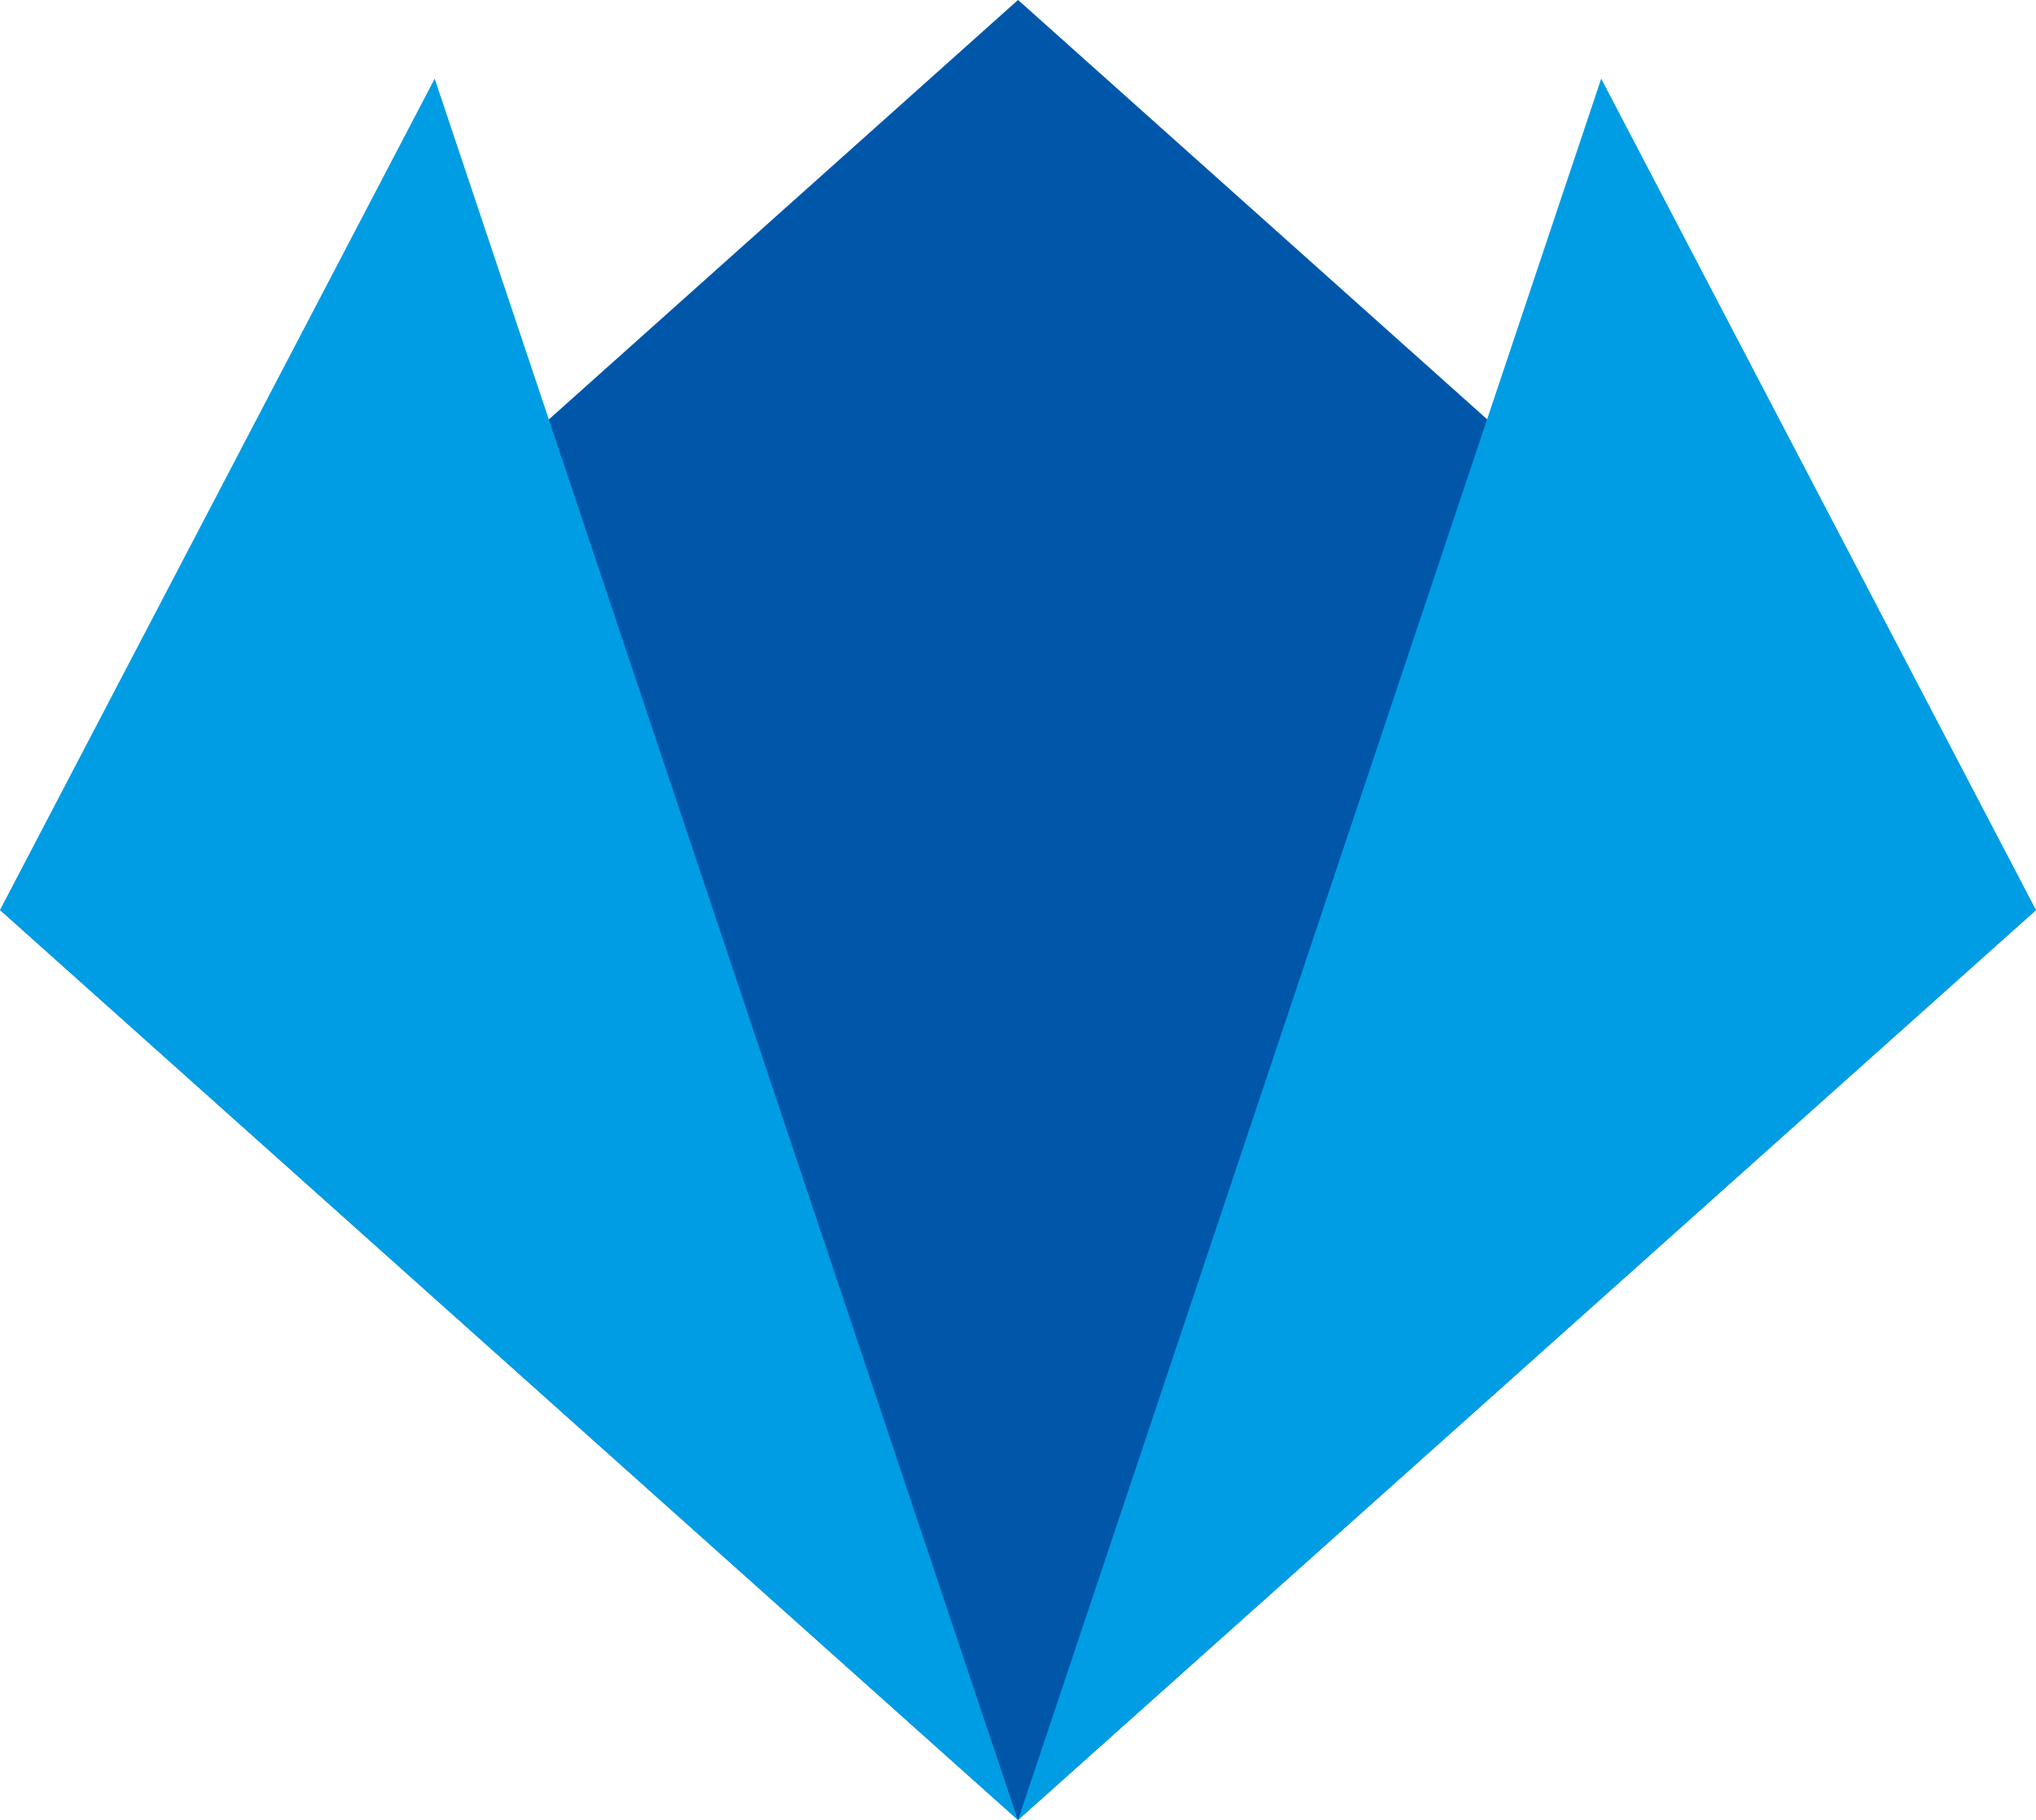
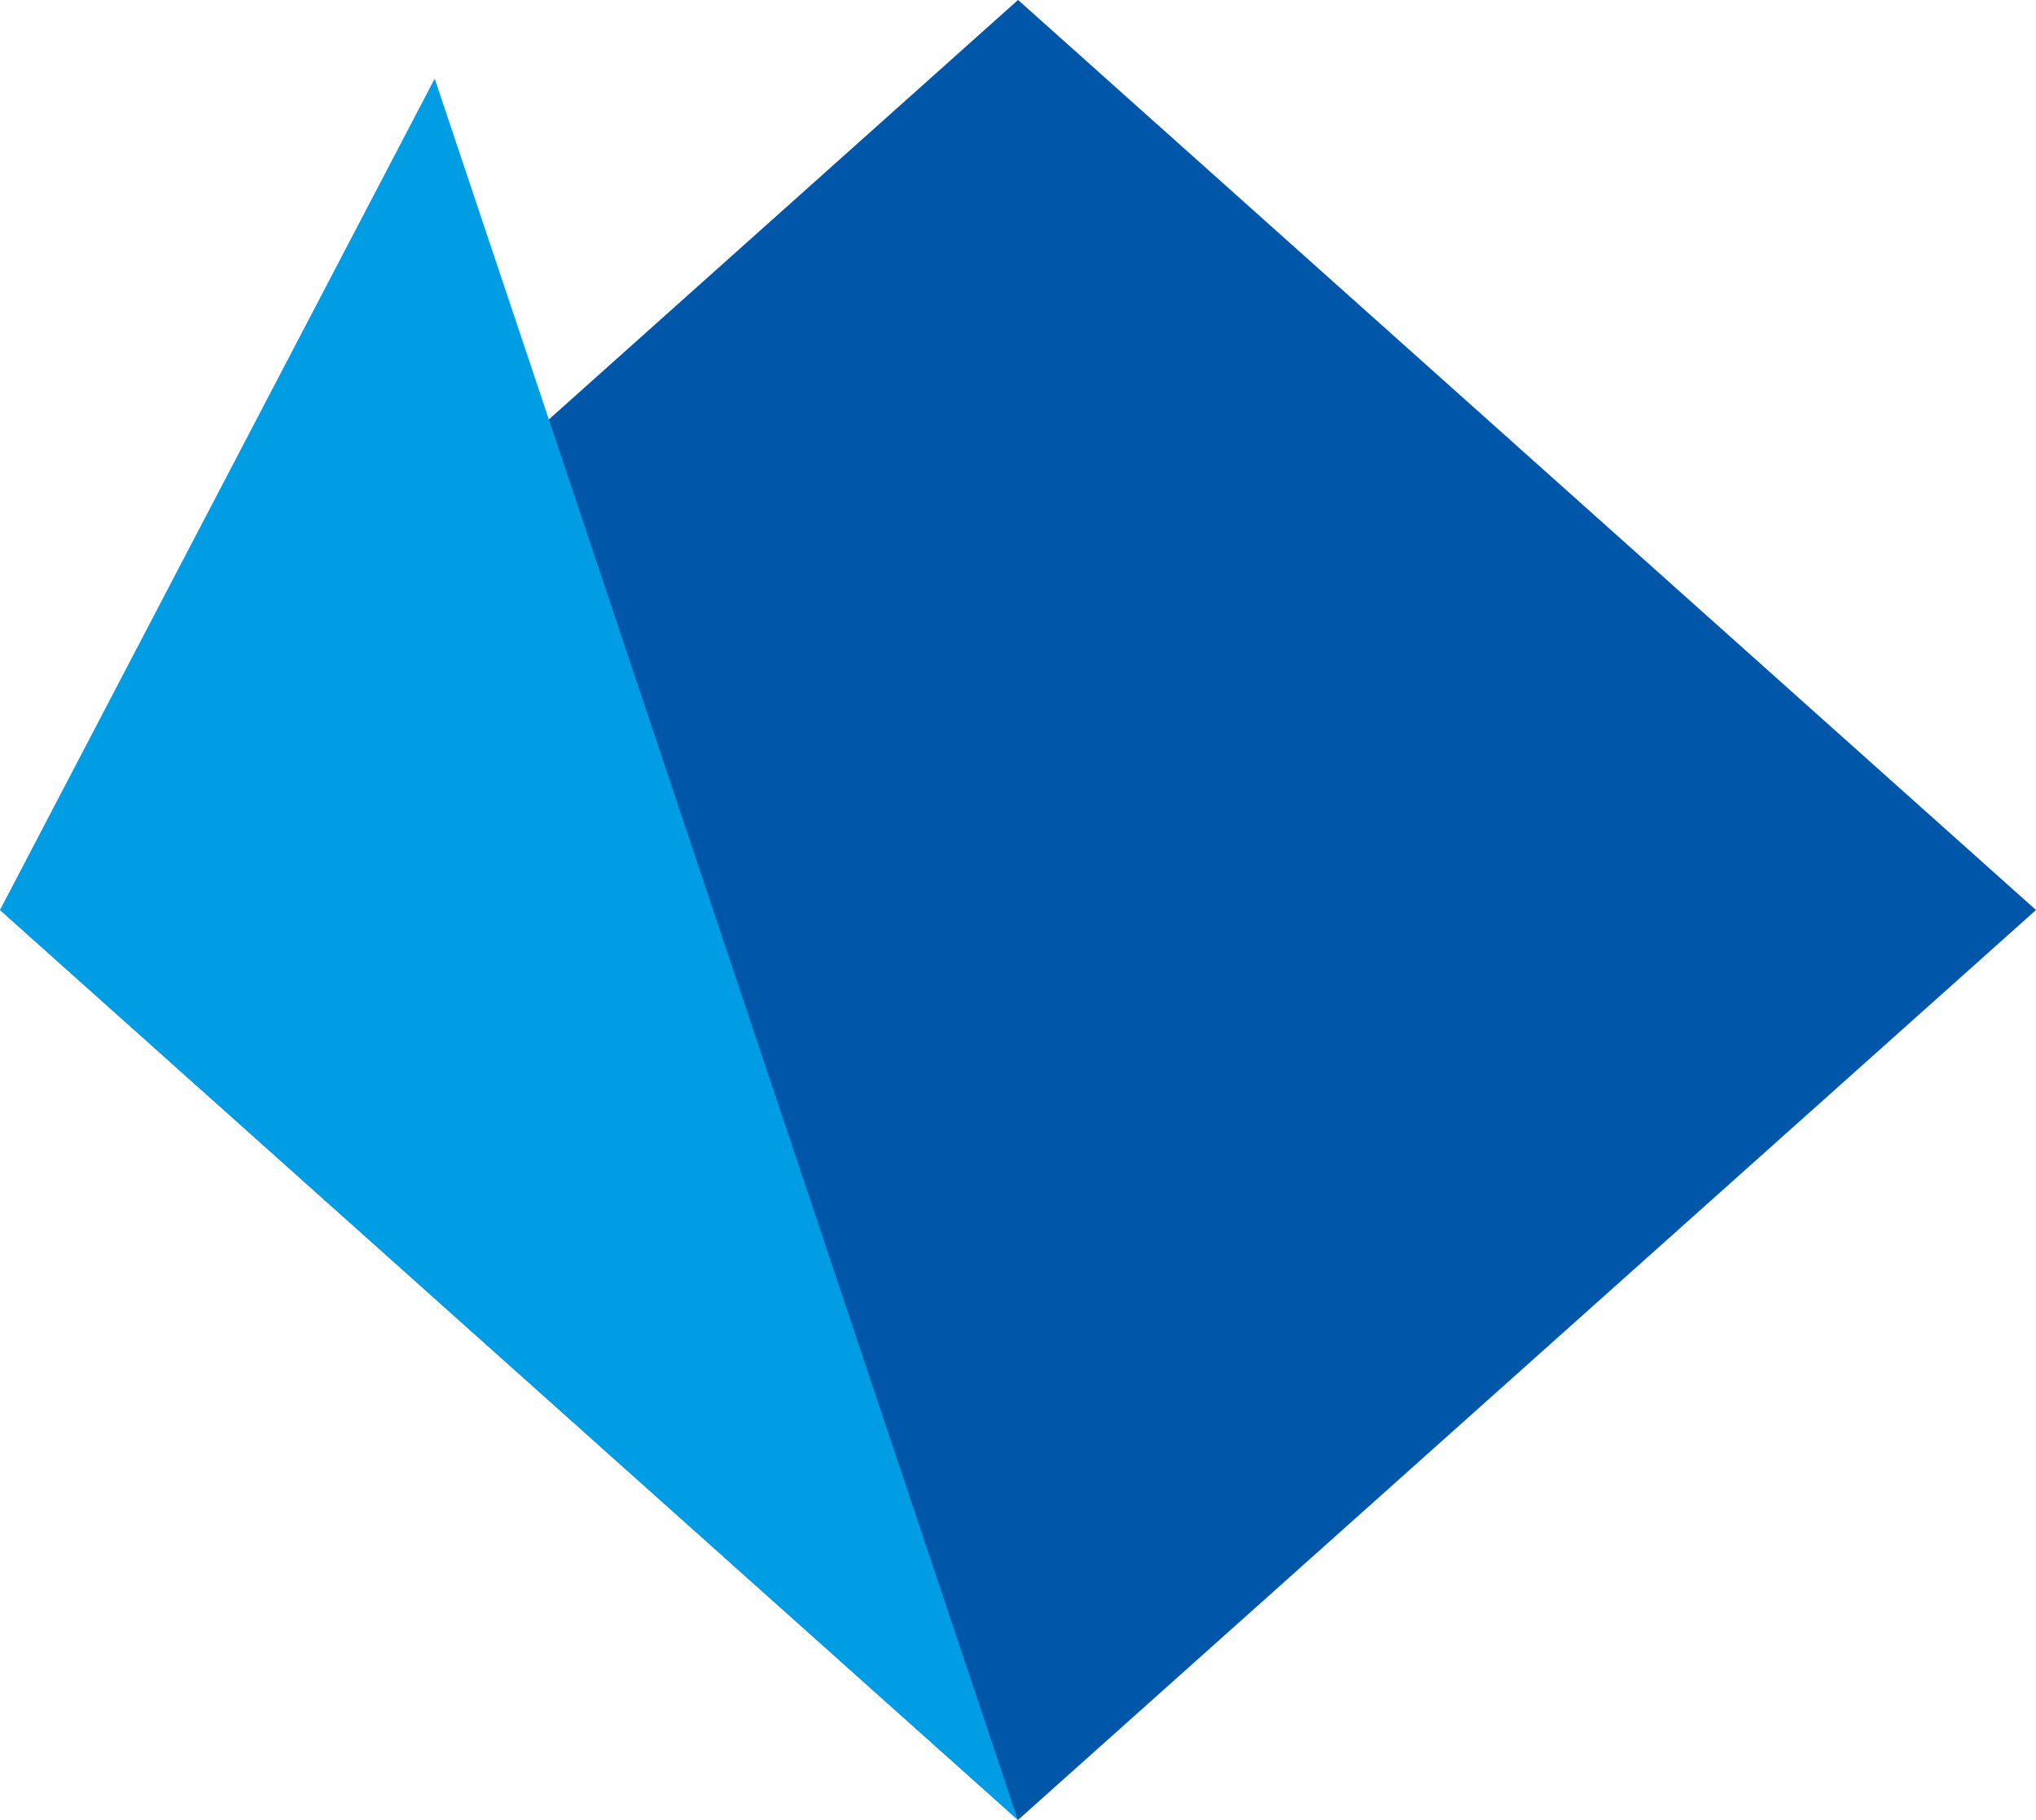
<svg xmlns="http://www.w3.org/2000/svg" width="37.306" height="33.351" viewBox="0 0 37.306 33.351">
  <g id="グループ_1243" data-name="グループ 1243" transform="translate(-102 -44.241)">
    <path id="パス_7508" data-name="パス 7508" d="M18.658,0,.007,16.677,18.658,33.351,37.31,16.677Z" transform="translate(101.996 44.24)" fill="#0057aa" />
-     <path id="パス_7509" data-name="パス 7509" d="M46.887,35.533,65.539,18.859,57.572,3.624Z" transform="translate(73.767 42.058)" fill="#009de4" />
    <path id="パス_7510" data-name="パス 7510" d="M0,18.858,18.65,35.533,7.965,3.624Z" transform="translate(102 42.058)" fill="#009de4" />
  </g>
</svg>